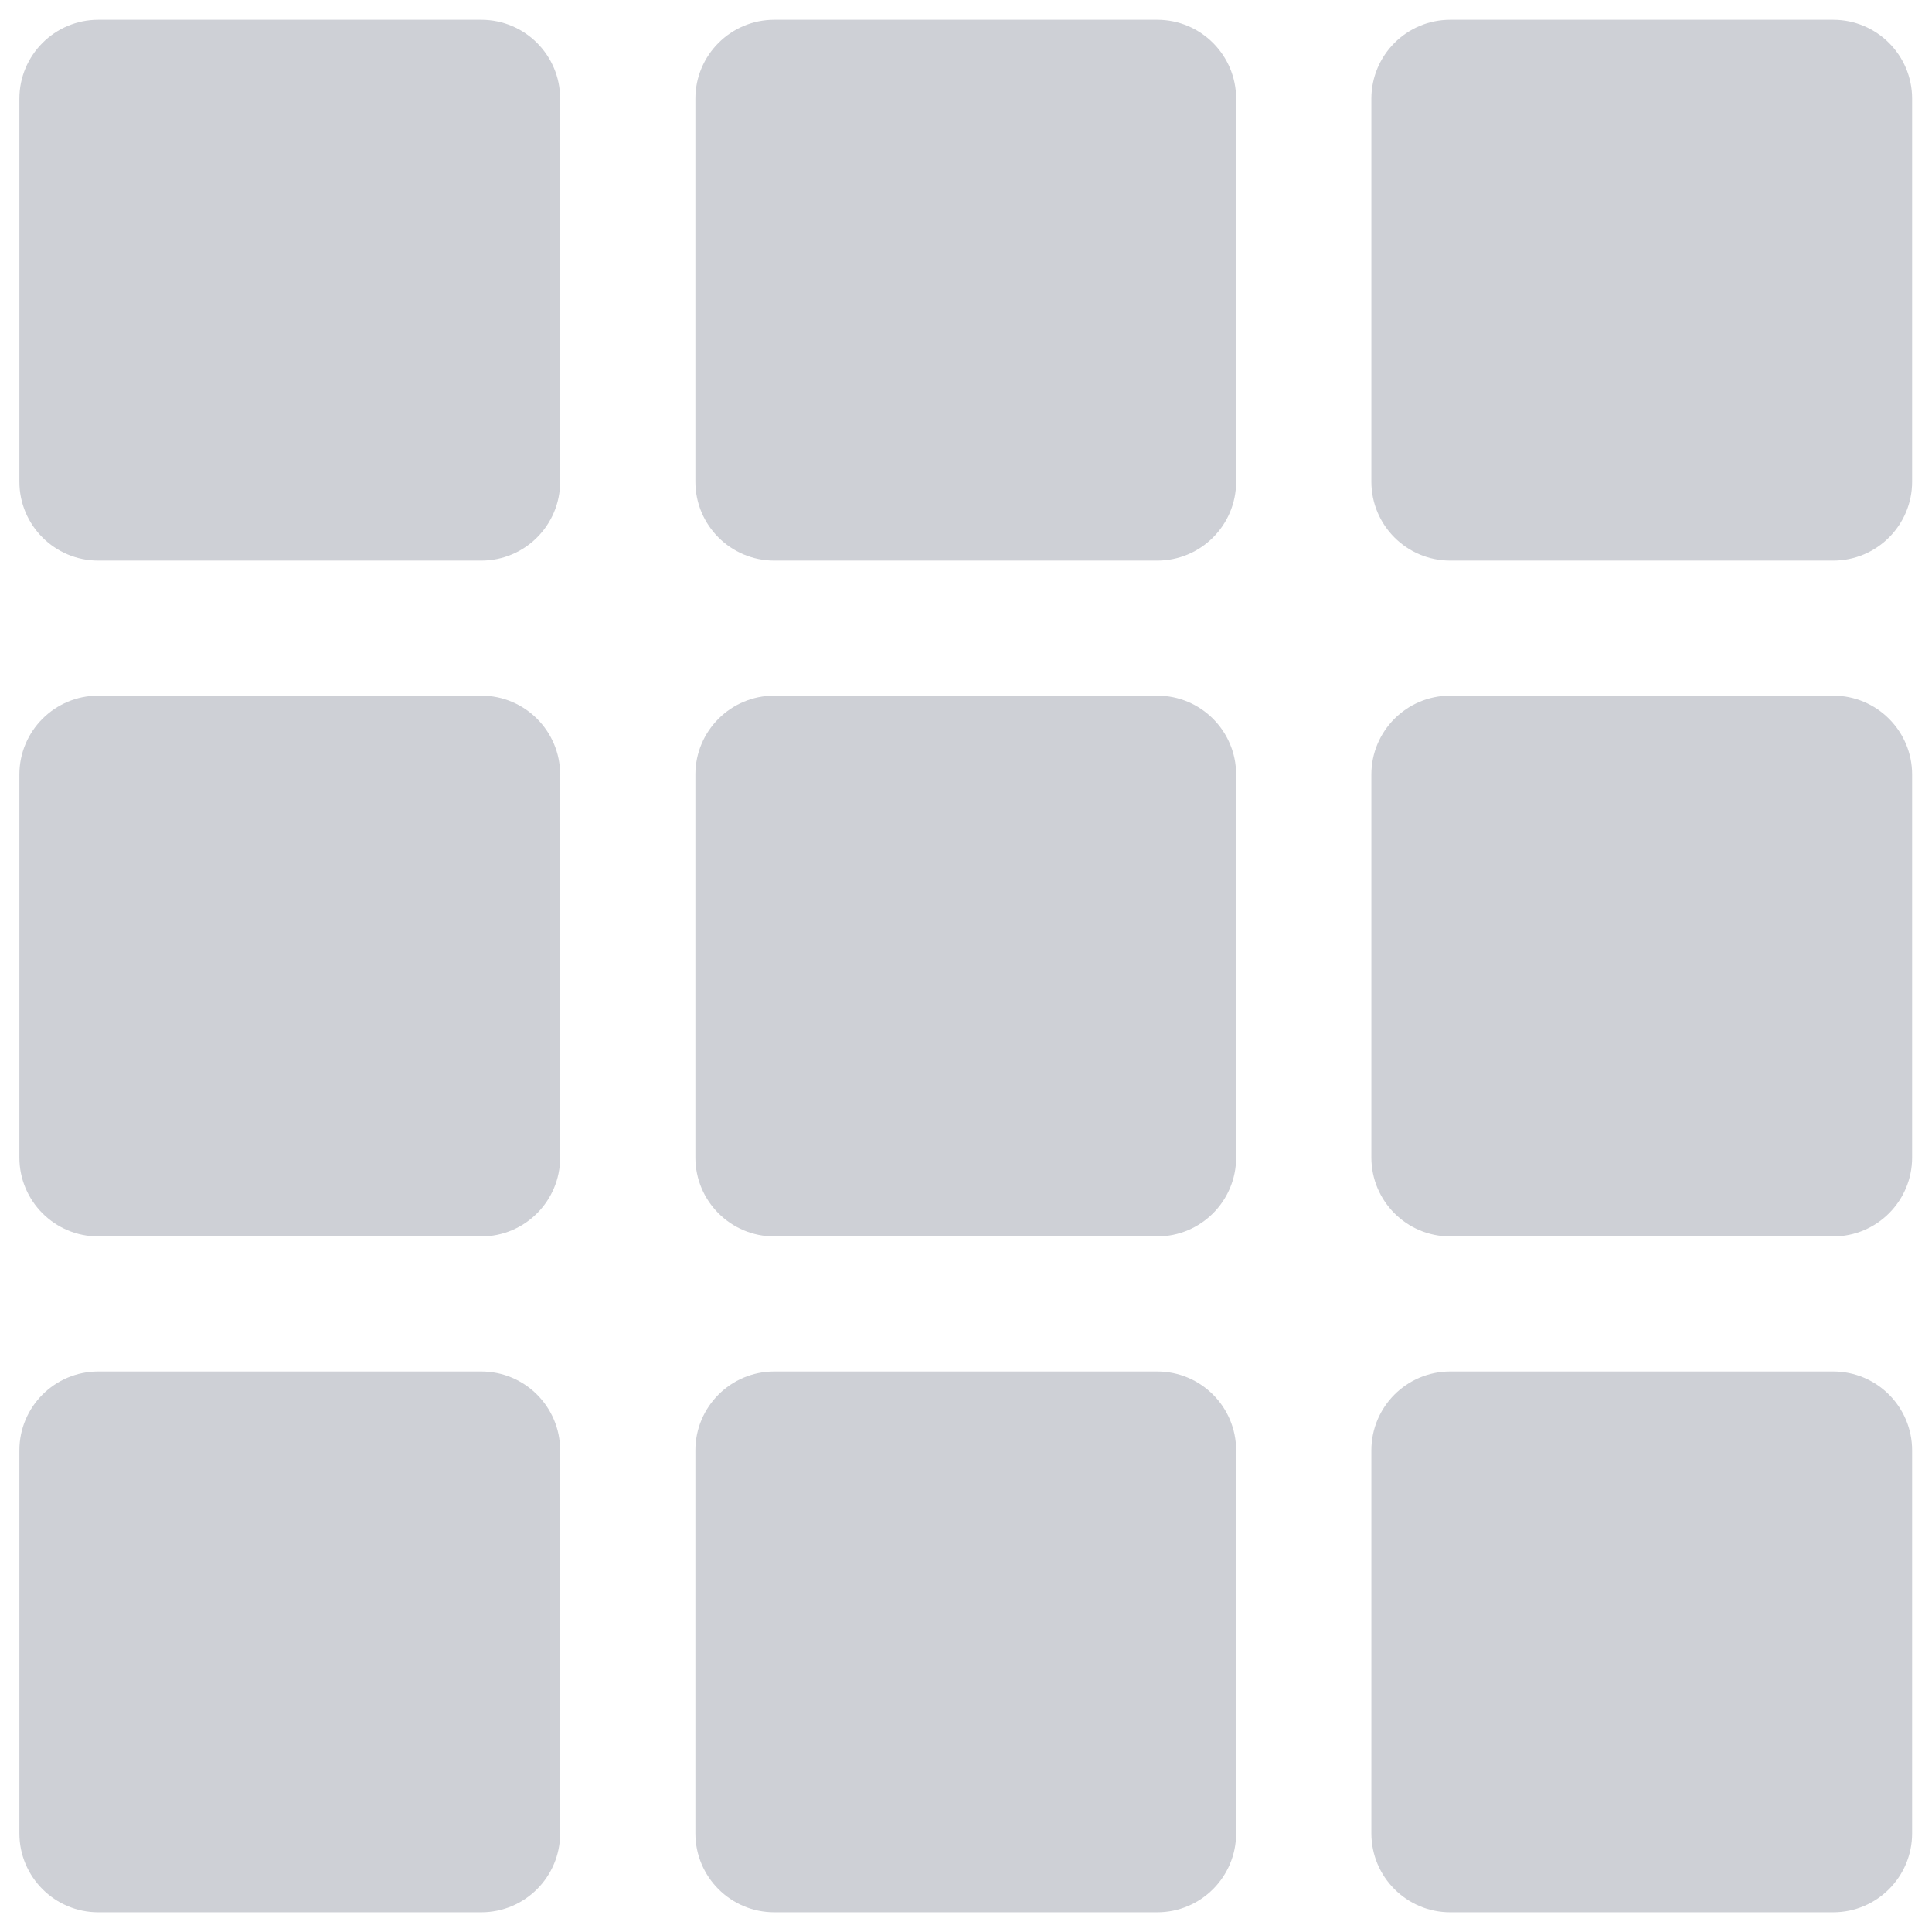
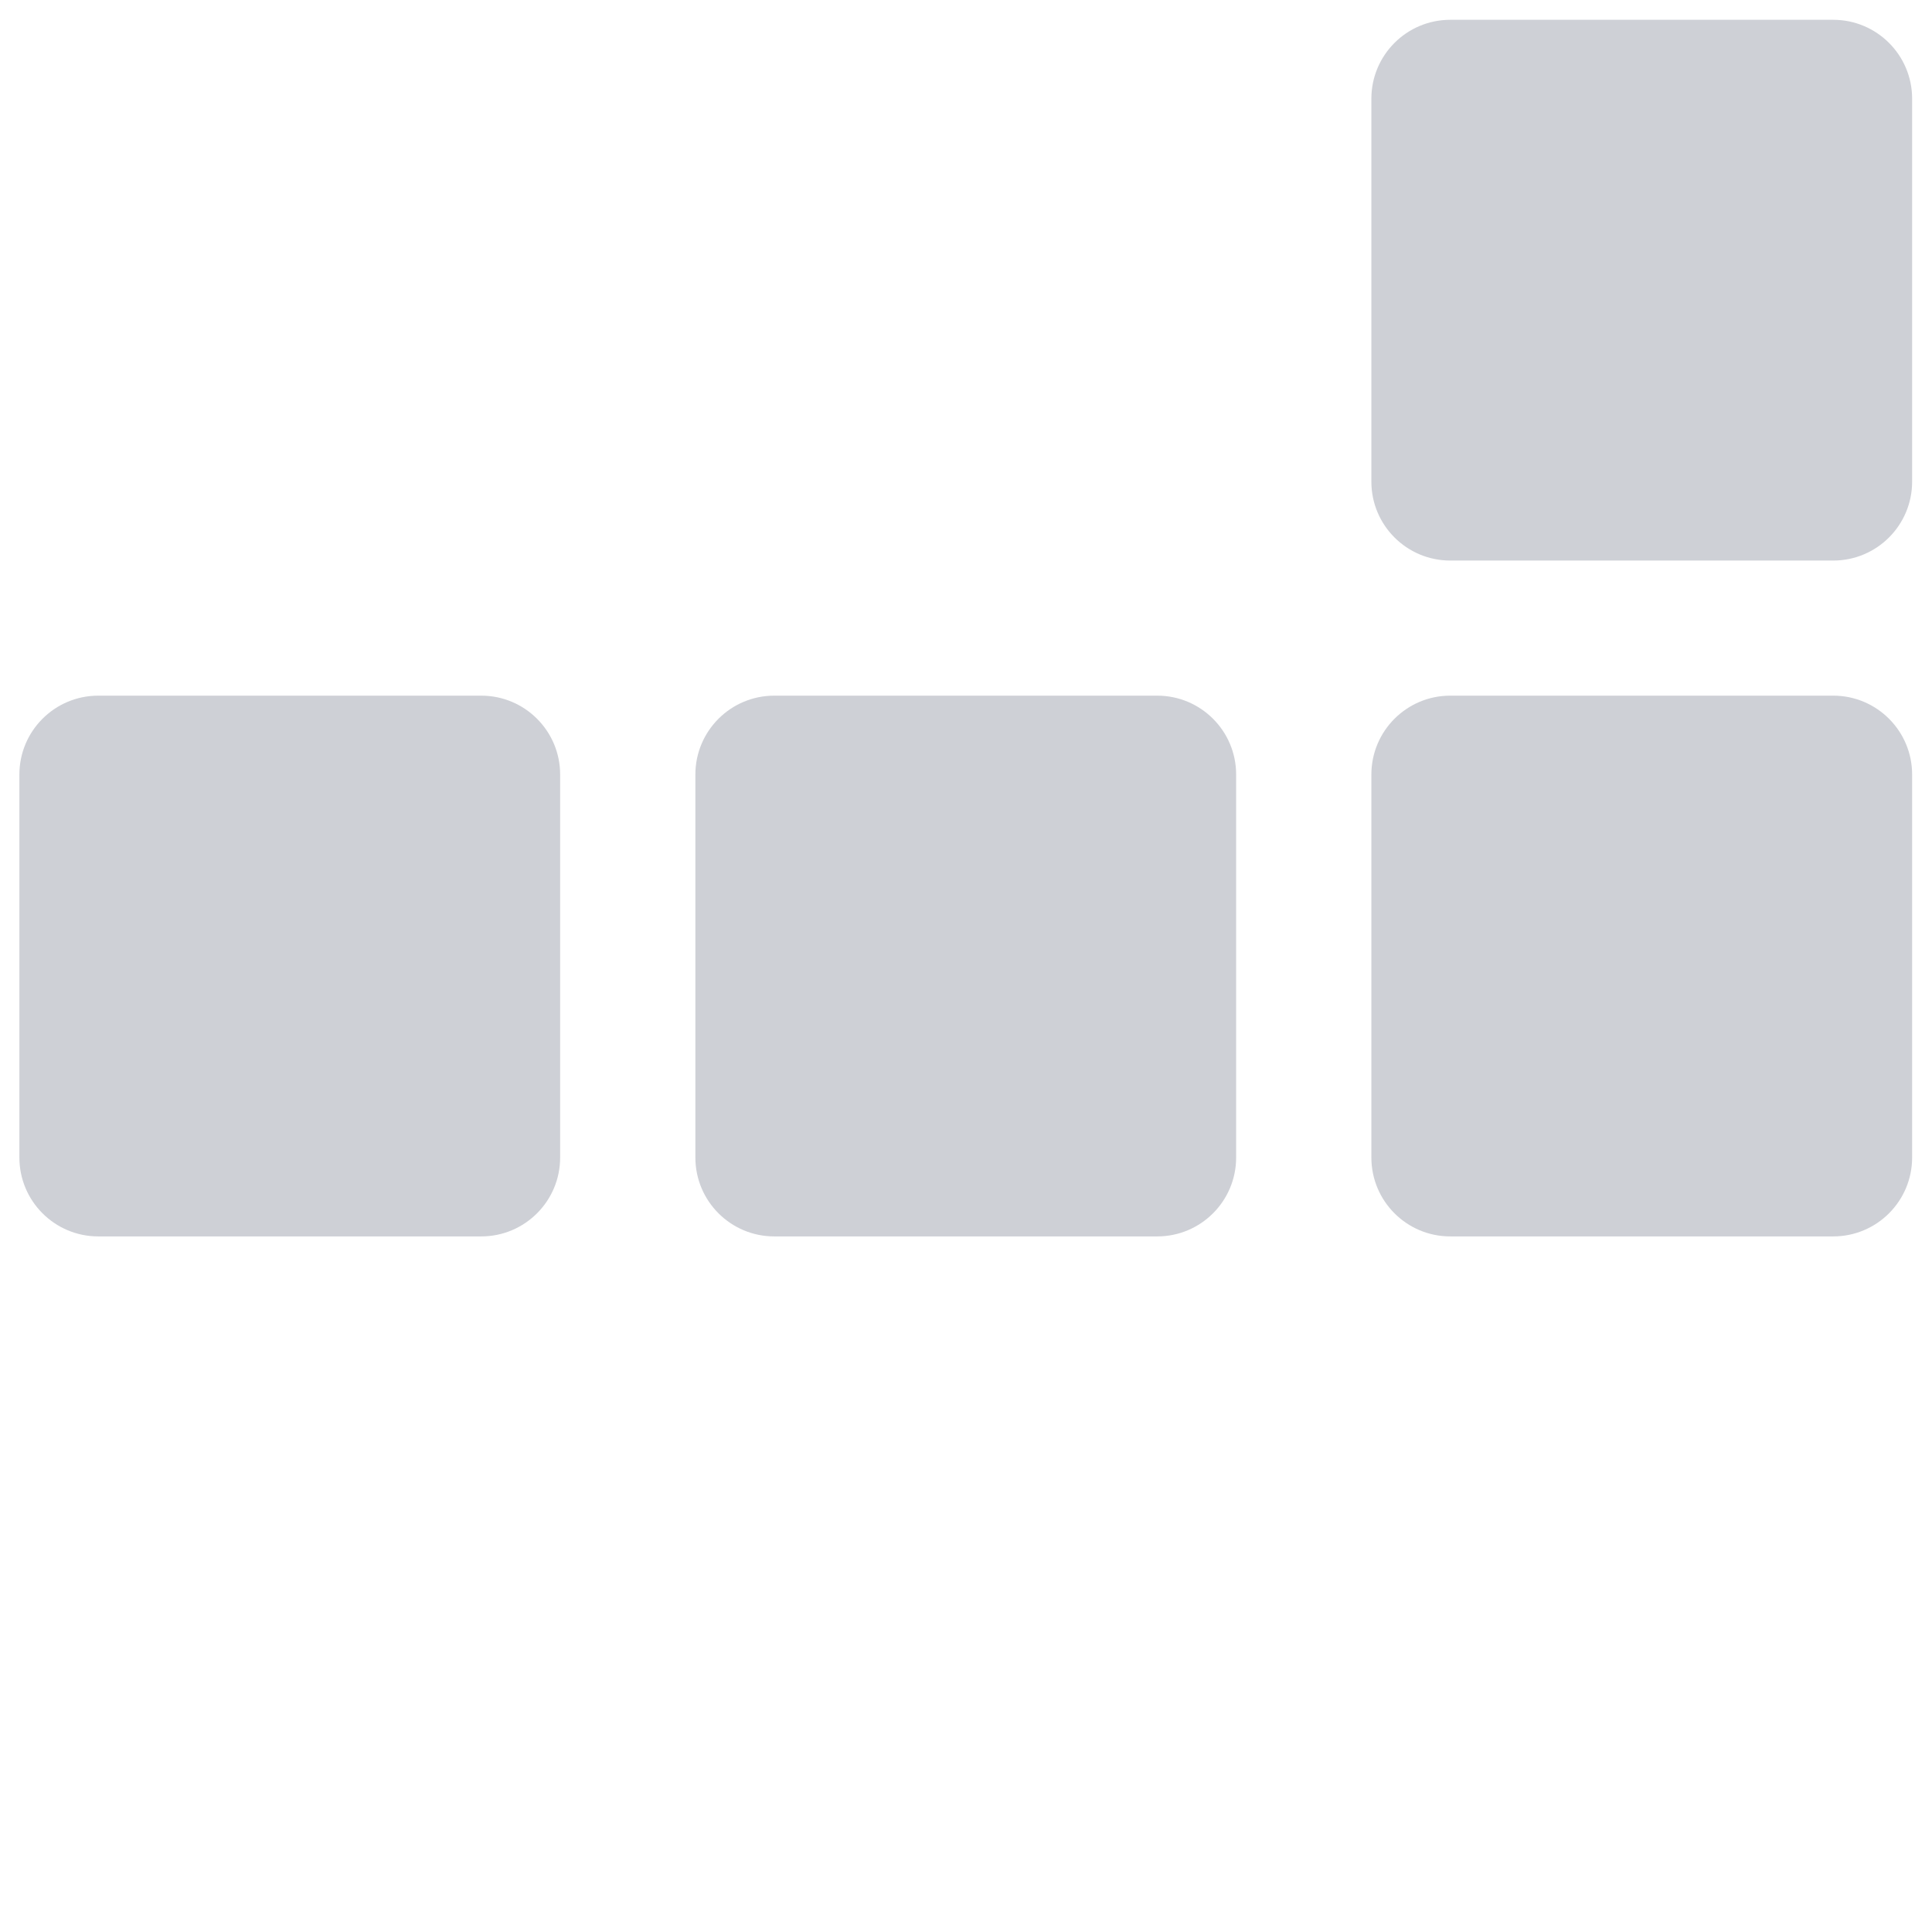
<svg xmlns="http://www.w3.org/2000/svg" width="28" height="28" viewBox="0 0 28 28" fill="none">
  <g clip-path="url(#clip0_2749_2429)">
-     <path d="M6.975 0.287H1.424C0.793 0.287 0.281 0.799 0.281 1.43V6.981C0.281 7.612 0.793 8.124 1.424 8.124H6.975C7.606 8.124 8.118 7.612 8.118 6.981V1.43C8.118 0.799 7.606 0.287 6.975 0.287Z" fill="#CED0D6" />
-     <path d="M16.772 0.287H11.221C10.59 0.287 10.078 0.799 10.078 1.43V6.981C10.078 7.612 10.59 8.124 11.221 8.124H16.772C17.403 8.124 17.915 7.612 17.915 6.981V1.43C17.915 0.799 17.403 0.287 16.772 0.287Z" fill="#CED0D6" />
    <path d="M26.569 0.287H21.018C20.387 0.287 19.875 0.799 19.875 1.43V6.981C19.875 7.612 20.387 8.124 21.018 8.124H26.569C27.2 8.124 27.712 7.612 27.712 6.981V1.43C27.712 0.799 27.2 0.287 26.569 0.287Z" fill="#CED0D6" />
    <path d="M6.975 10.082H1.424C0.793 10.082 0.281 10.594 0.281 11.225V16.776C0.281 17.407 0.793 17.919 1.424 17.919H6.975C7.606 17.919 8.118 17.407 8.118 16.776V11.225C8.118 10.594 7.606 10.082 6.975 10.082Z" fill="#CED0D6" />
    <path d="M16.772 10.082H11.221C10.59 10.082 10.078 10.594 10.078 11.225V16.776C10.078 17.407 10.59 17.919 11.221 17.919H16.772C17.403 17.919 17.915 17.407 17.915 16.776V11.225C17.915 10.594 17.403 10.082 16.772 10.082Z" fill="#CED0D6" />
    <path d="M26.569 10.082H21.018C20.387 10.082 19.875 10.594 19.875 11.225V16.776C19.875 17.407 20.387 17.919 21.018 17.919H26.569C27.2 17.919 27.712 17.407 27.712 16.776V11.225C27.712 10.594 27.2 10.082 26.569 10.082Z" fill="#CED0D6" />
-     <path d="M6.975 19.877H1.424C0.793 19.877 0.281 20.389 0.281 21.02V26.571C0.281 27.202 0.793 27.714 1.424 27.714H6.975C7.606 27.714 8.118 27.202 8.118 26.571V21.02C8.118 20.389 7.606 19.877 6.975 19.877Z" fill="#CED0D6" />
-     <path d="M16.772 19.877H11.221C10.59 19.877 10.078 20.389 10.078 21.02V26.571C10.078 27.202 10.59 27.714 11.221 27.714H16.772C17.403 27.714 17.915 27.202 17.915 26.571V21.02C17.915 20.389 17.403 19.877 16.772 19.877Z" fill="#CED0D6" />
-     <path d="M26.569 19.877H21.018C20.387 19.877 19.875 20.389 19.875 21.02V26.571C19.875 27.202 20.387 27.714 21.018 27.714H26.569C27.2 27.714 27.712 27.202 27.712 26.571V21.02C27.712 20.389 27.2 19.877 26.569 19.877Z" fill="#CED0D6" />
  </g>
  <defs>
    <clipPath id="clip0_2749_2429">
      <rect width="28" height="28" fill="white" />
    </clipPath>
  </defs>
</svg>